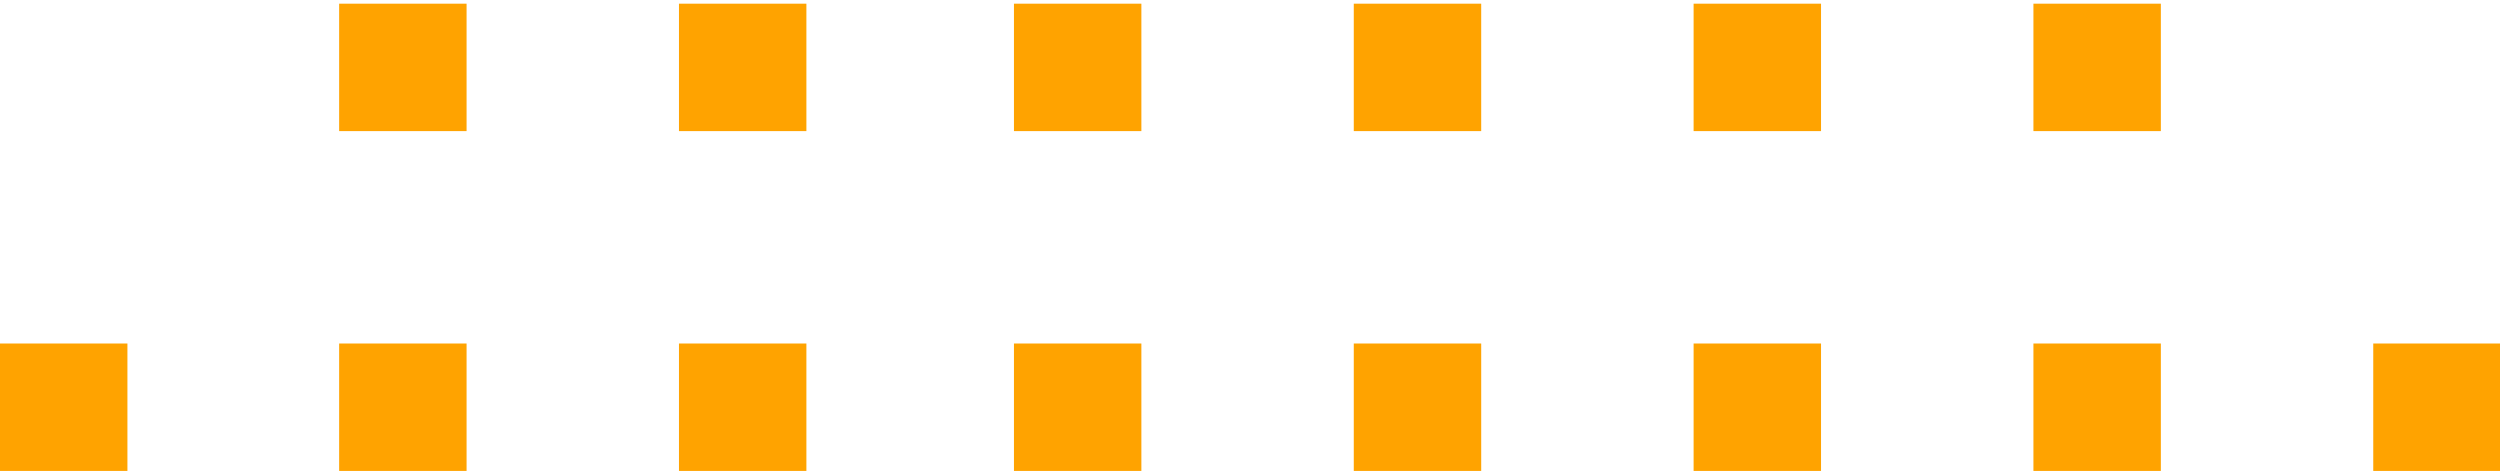
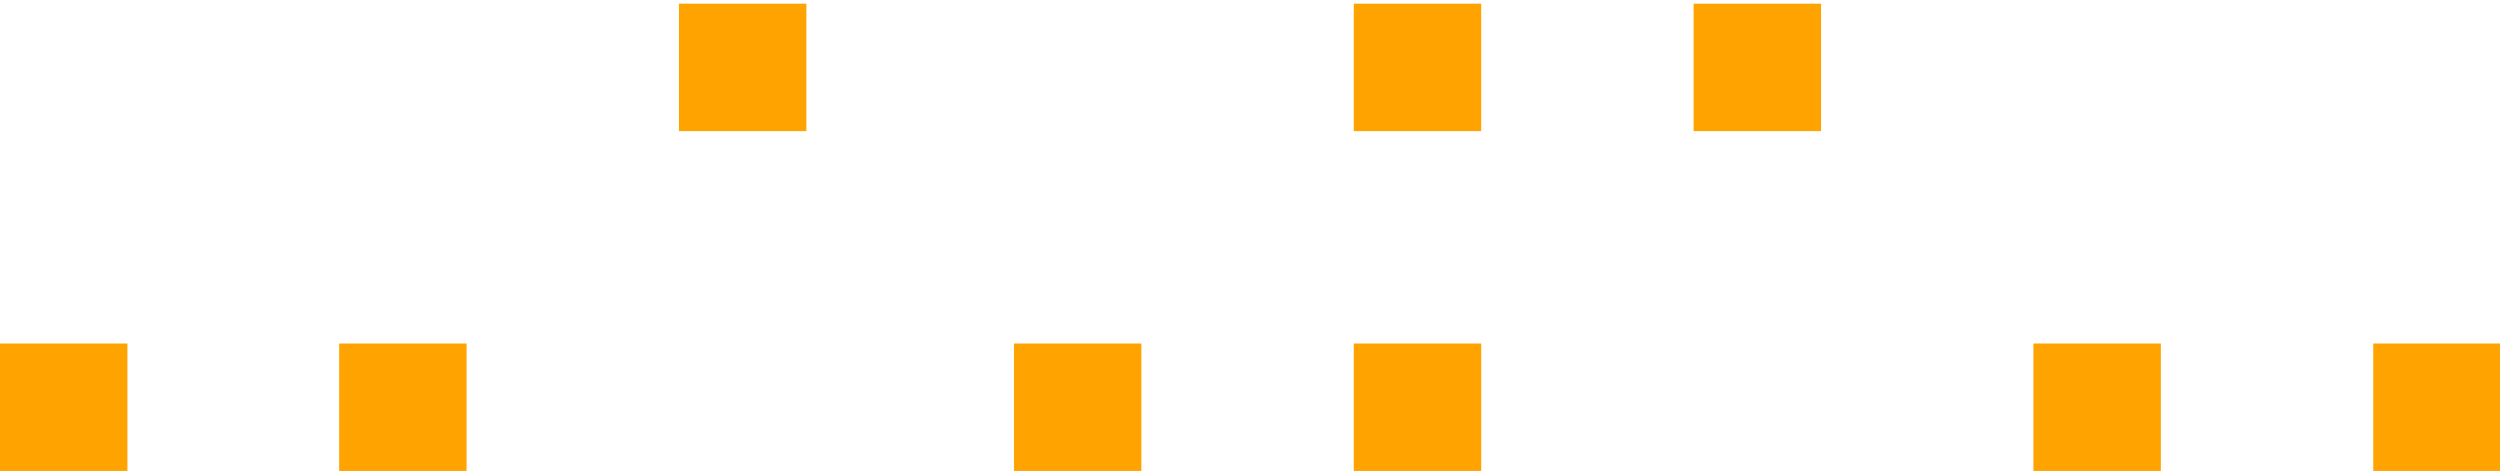
<svg xmlns="http://www.w3.org/2000/svg" id="Layer_1" data-name="Layer 1" viewBox="0 0 258 49">
  <defs>
    <style>.cls-1{fill:#ffa300}</style>
  </defs>
  <path class="cls-1" transform="rotate(-90 111.215 42.025)" d="M104.64 35.45h13.15V48.6h-13.15z" />
-   <path class="cls-1" transform="rotate(-90 111.215 6.955)" d="M104.64.38h13.15v13.15h-13.15z" />
  <path class="cls-1" transform="rotate(-90 146.285 42.025)" d="M139.71 35.45h13.15V48.6h-13.15z" />
  <path class="cls-1" transform="rotate(-90 146.285 6.955)" d="M139.71.38h13.15v13.15h-13.15z" />
-   <path class="cls-1" transform="rotate(-90 181.355 42.025)" d="M174.78 35.45h13.15V48.6h-13.15z" />
  <path class="cls-1" transform="rotate(-90 181.355 6.955)" d="M174.78.38h13.15v13.15h-13.15z" />
  <path class="cls-1" transform="rotate(-90 41.575 42.025)" d="M35 35.45h13.15V48.6H35z" />
-   <path class="cls-1" transform="rotate(-90 41.575 6.955)" d="M35 .38h13.15v13.15H35z" />
-   <path class="cls-1" transform="rotate(-90 76.645 42.025)" d="M70.07 35.45h13.15V48.6H70.07z" />
  <path class="cls-1" transform="rotate(-90 6.575 42.025)" d="M0 35.45h13.15V48.6H0z" />
  <path class="cls-1" transform="rotate(-90 76.645 6.955)" d="M70.07.38h13.15v13.15H70.07z" />
  <path class="cls-1" transform="rotate(-90 216.425 42.025)" d="M209.85 35.45H223V48.6h-13.15z" />
-   <path class="cls-1" transform="rotate(-90 216.425 6.955)" d="M209.85.38H223v13.15h-13.15z" />
  <path class="cls-1" transform="rotate(-90 251.495 42.025)" d="M244.92 35.45h13.15V48.6h-13.15z" />
</svg>